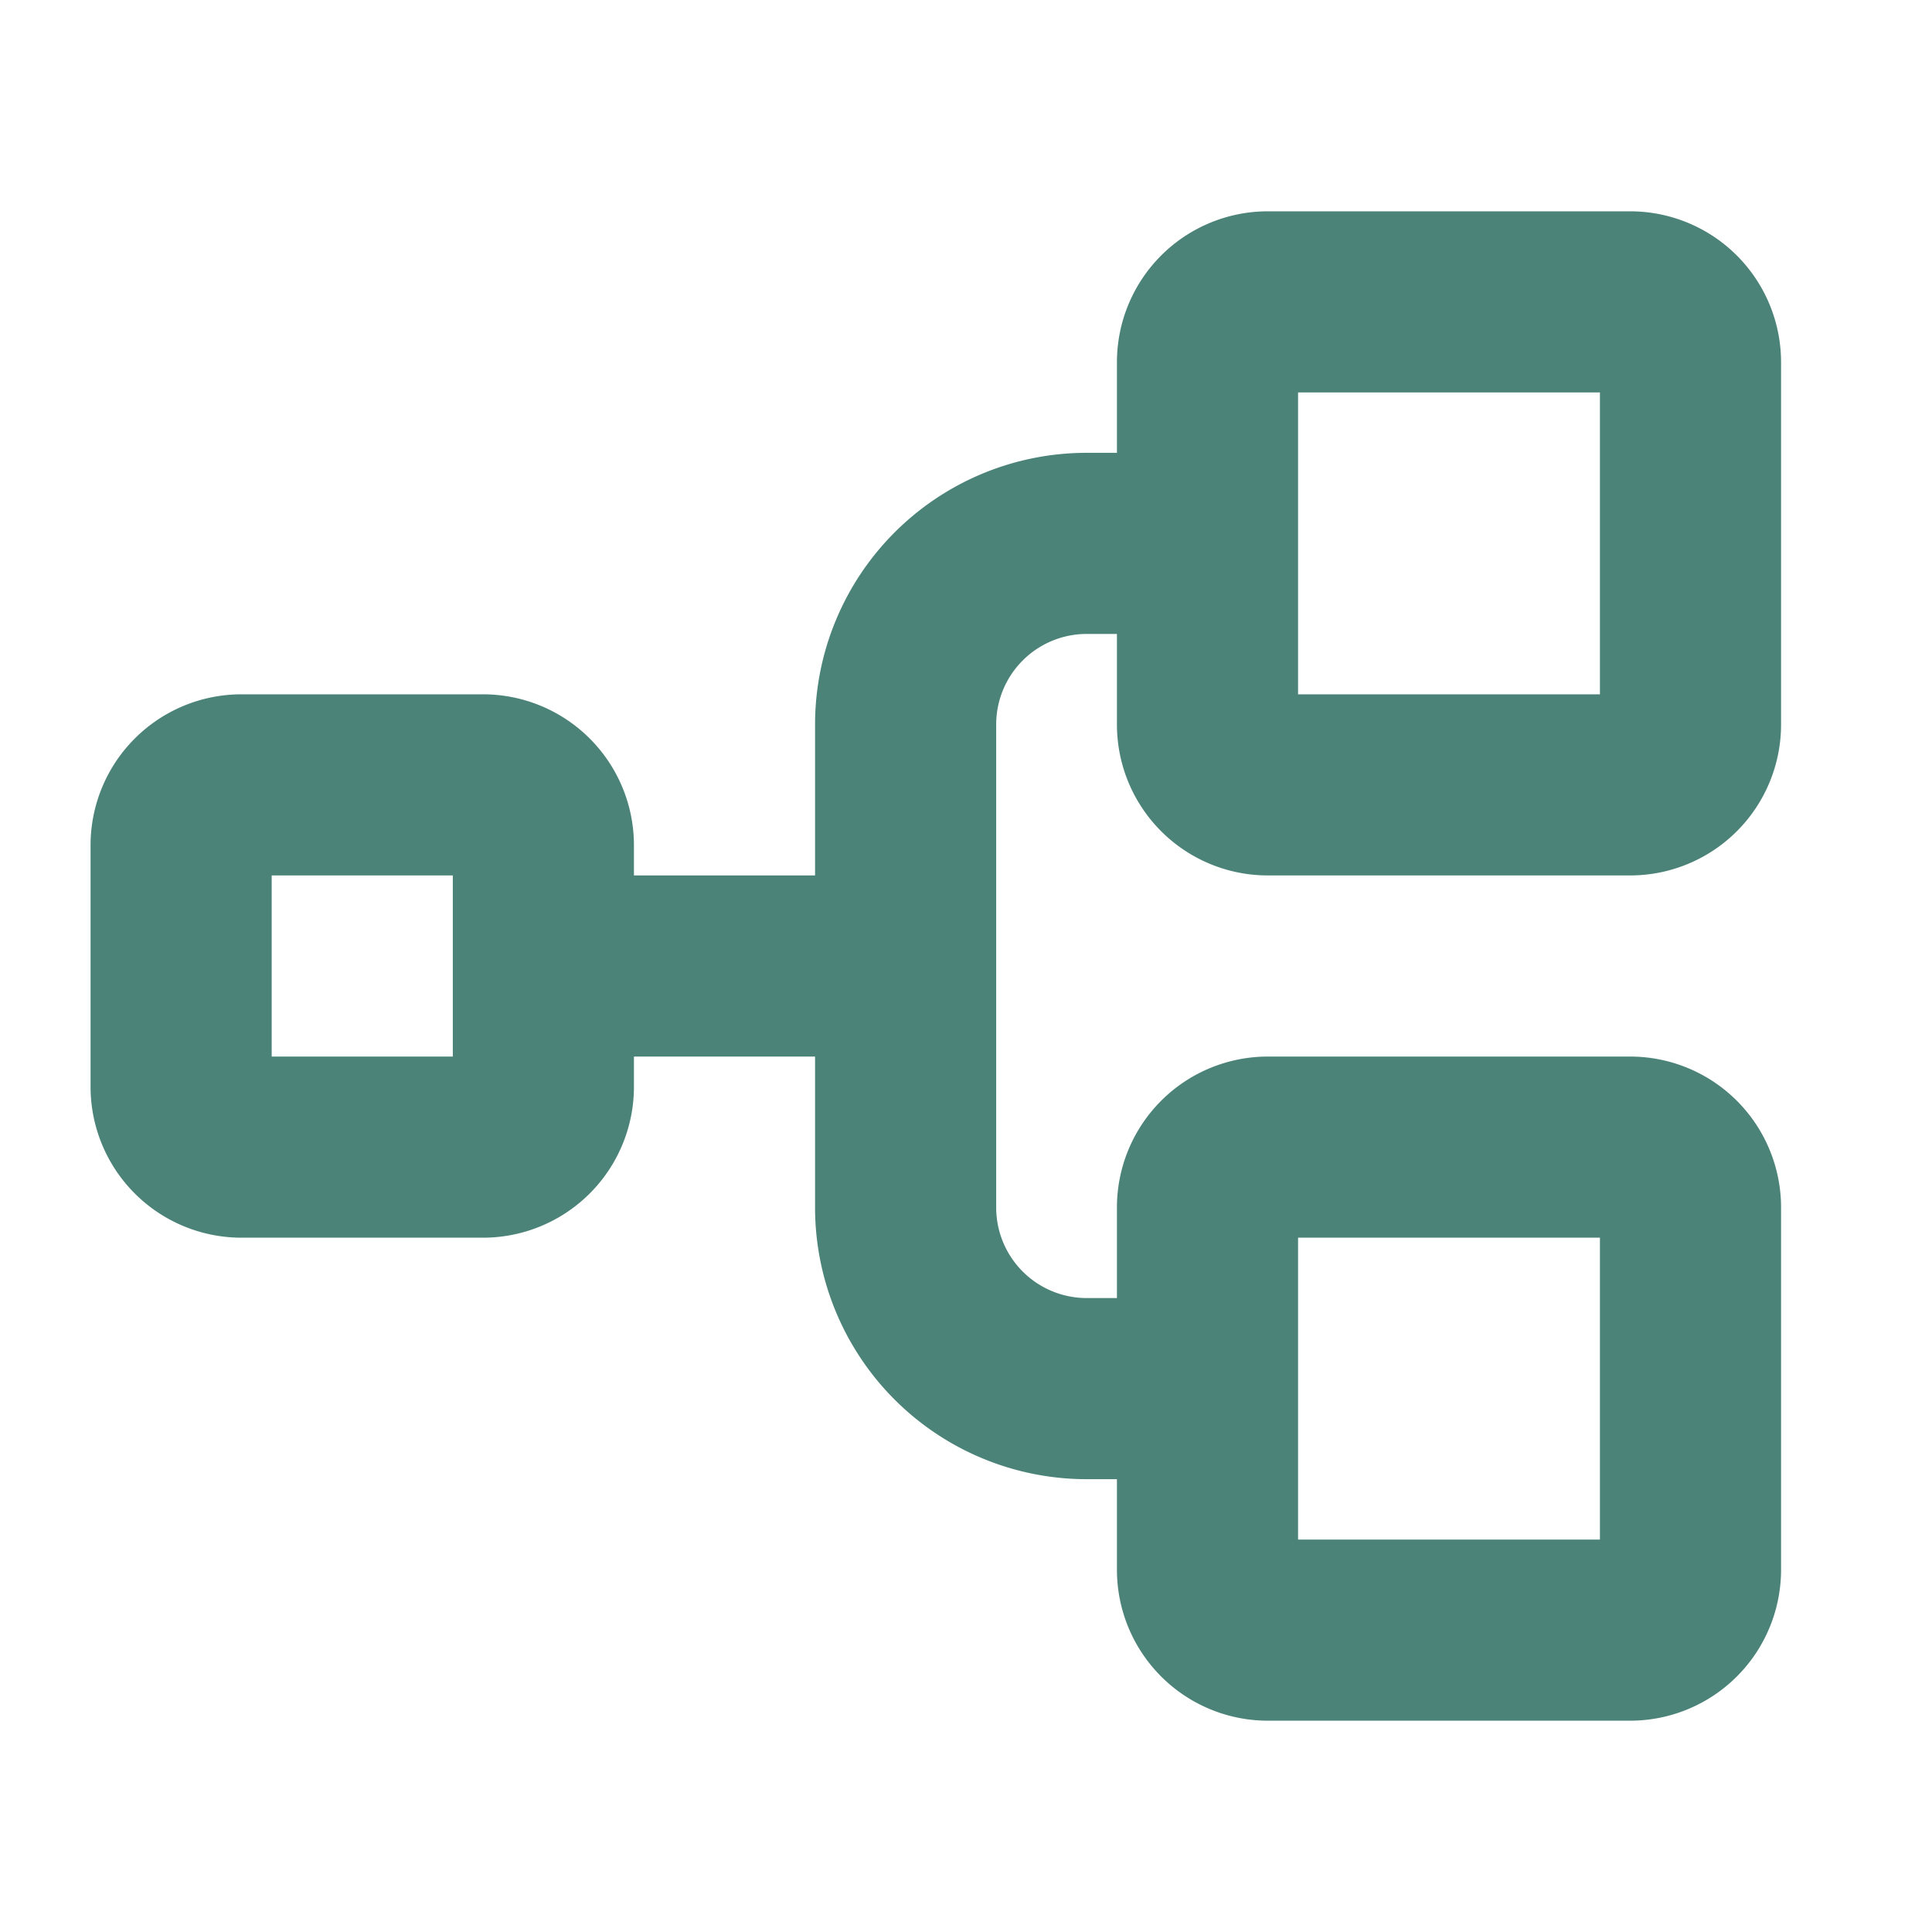
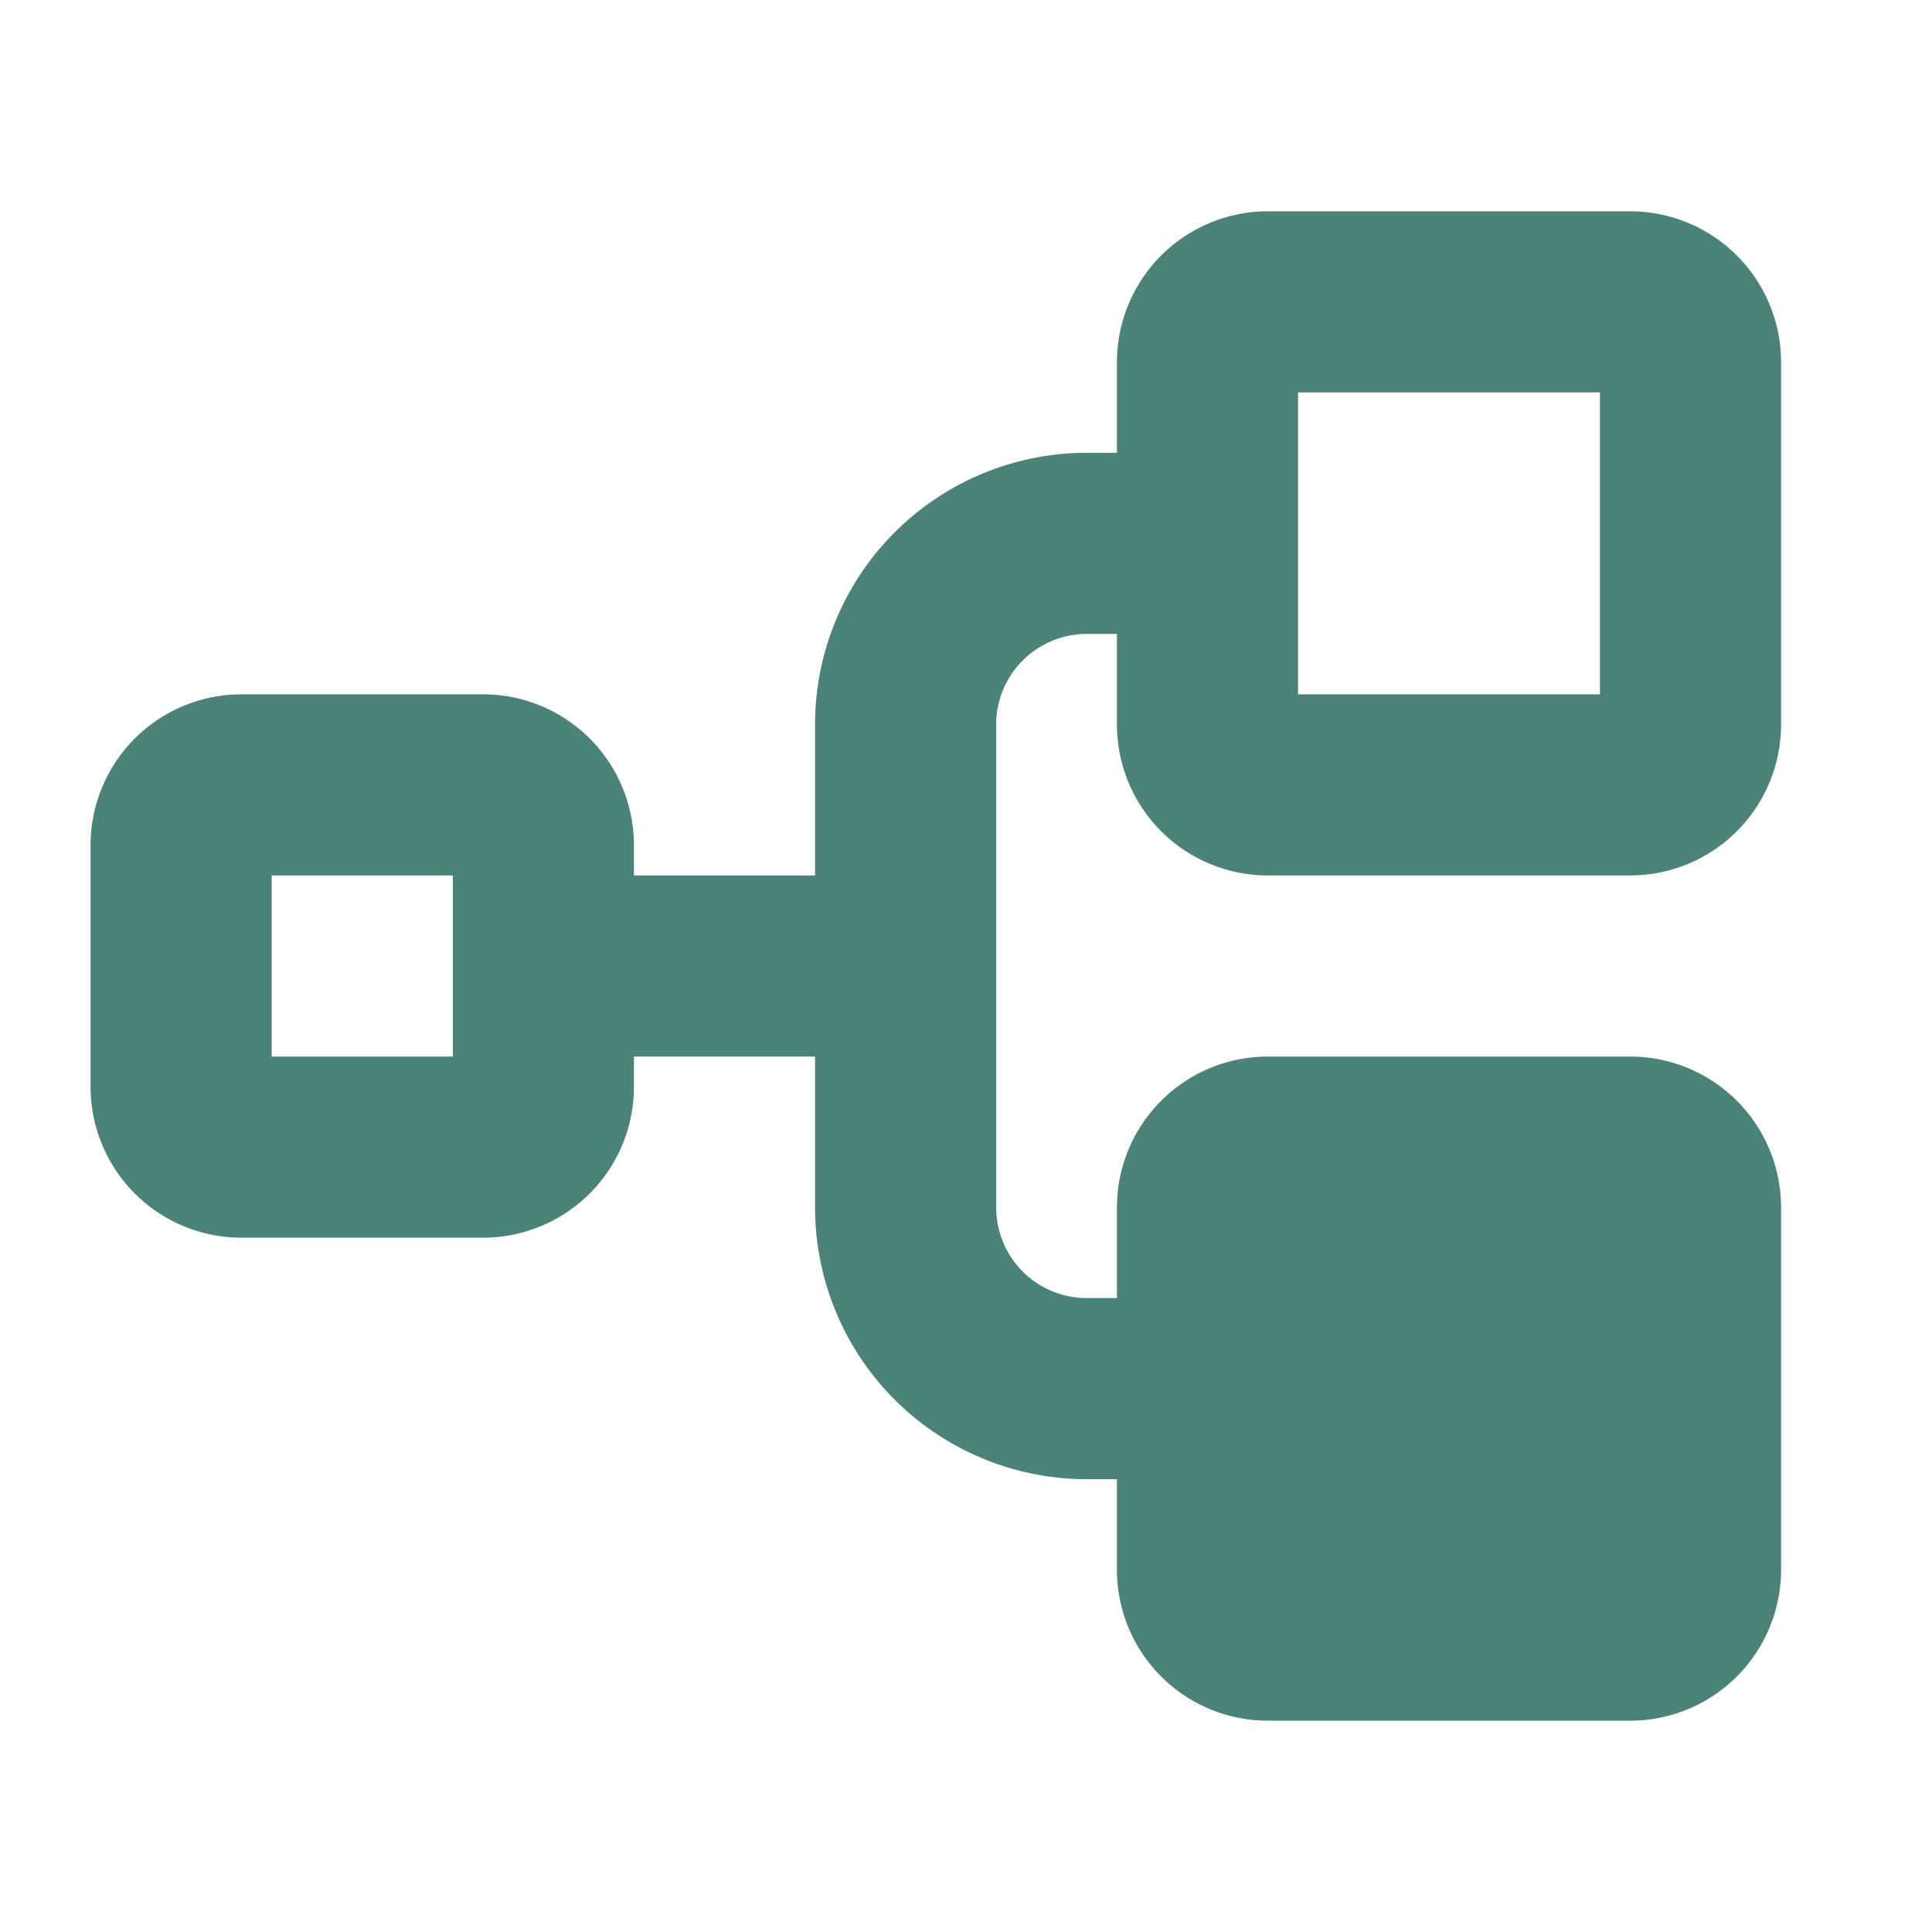
<svg xmlns="http://www.w3.org/2000/svg" width="64" height="64" fill="#4b8378" viewBox="0 0 256 256">
-   <path d="M168,116h48a20,20,0,0,0,20-20V48a20,20,0,0,0-20-20H168a20,20,0,0,0-20,20V60h-4a36,36,0,0,0-36,36v20H84v-4A20,20,0,0,0,64,92H32a20,20,0,0,0-20,20v32a20,20,0,0,0,20,20H64a20,20,0,0,0,20-20v-4h24v20a36,36,0,0,0,36,36h4v12a20,20,0,0,0,20,20h48a20,20,0,0,0,20-20V160a20,20,0,0,0-20-20H168a20,20,0,0,0-20,20v12h-4a12,12,0,0,1-12-12V96a12,12,0,0,1,12-12h4V96A20,20,0,0,0,168,116ZM60,140H36V116H60Zm112,24h40v40H172Zm0-112h40V92H172Z" />
+   <path d="M168,116h48a20,20,0,0,0,20-20V48a20,20,0,0,0-20-20H168a20,20,0,0,0-20,20V60h-4a36,36,0,0,0-36,36v20H84v-4A20,20,0,0,0,64,92H32a20,20,0,0,0-20,20v32a20,20,0,0,0,20,20H64a20,20,0,0,0,20-20v-4h24v20a36,36,0,0,0,36,36h4v12a20,20,0,0,0,20,20h48a20,20,0,0,0,20-20V160a20,20,0,0,0-20-20H168a20,20,0,0,0-20,20v12h-4a12,12,0,0,1-12-12V96a12,12,0,0,1,12-12h4V96A20,20,0,0,0,168,116ZM60,140H36V116H60Zm112,24h40H172Zm0-112h40V92H172Z" />
</svg>